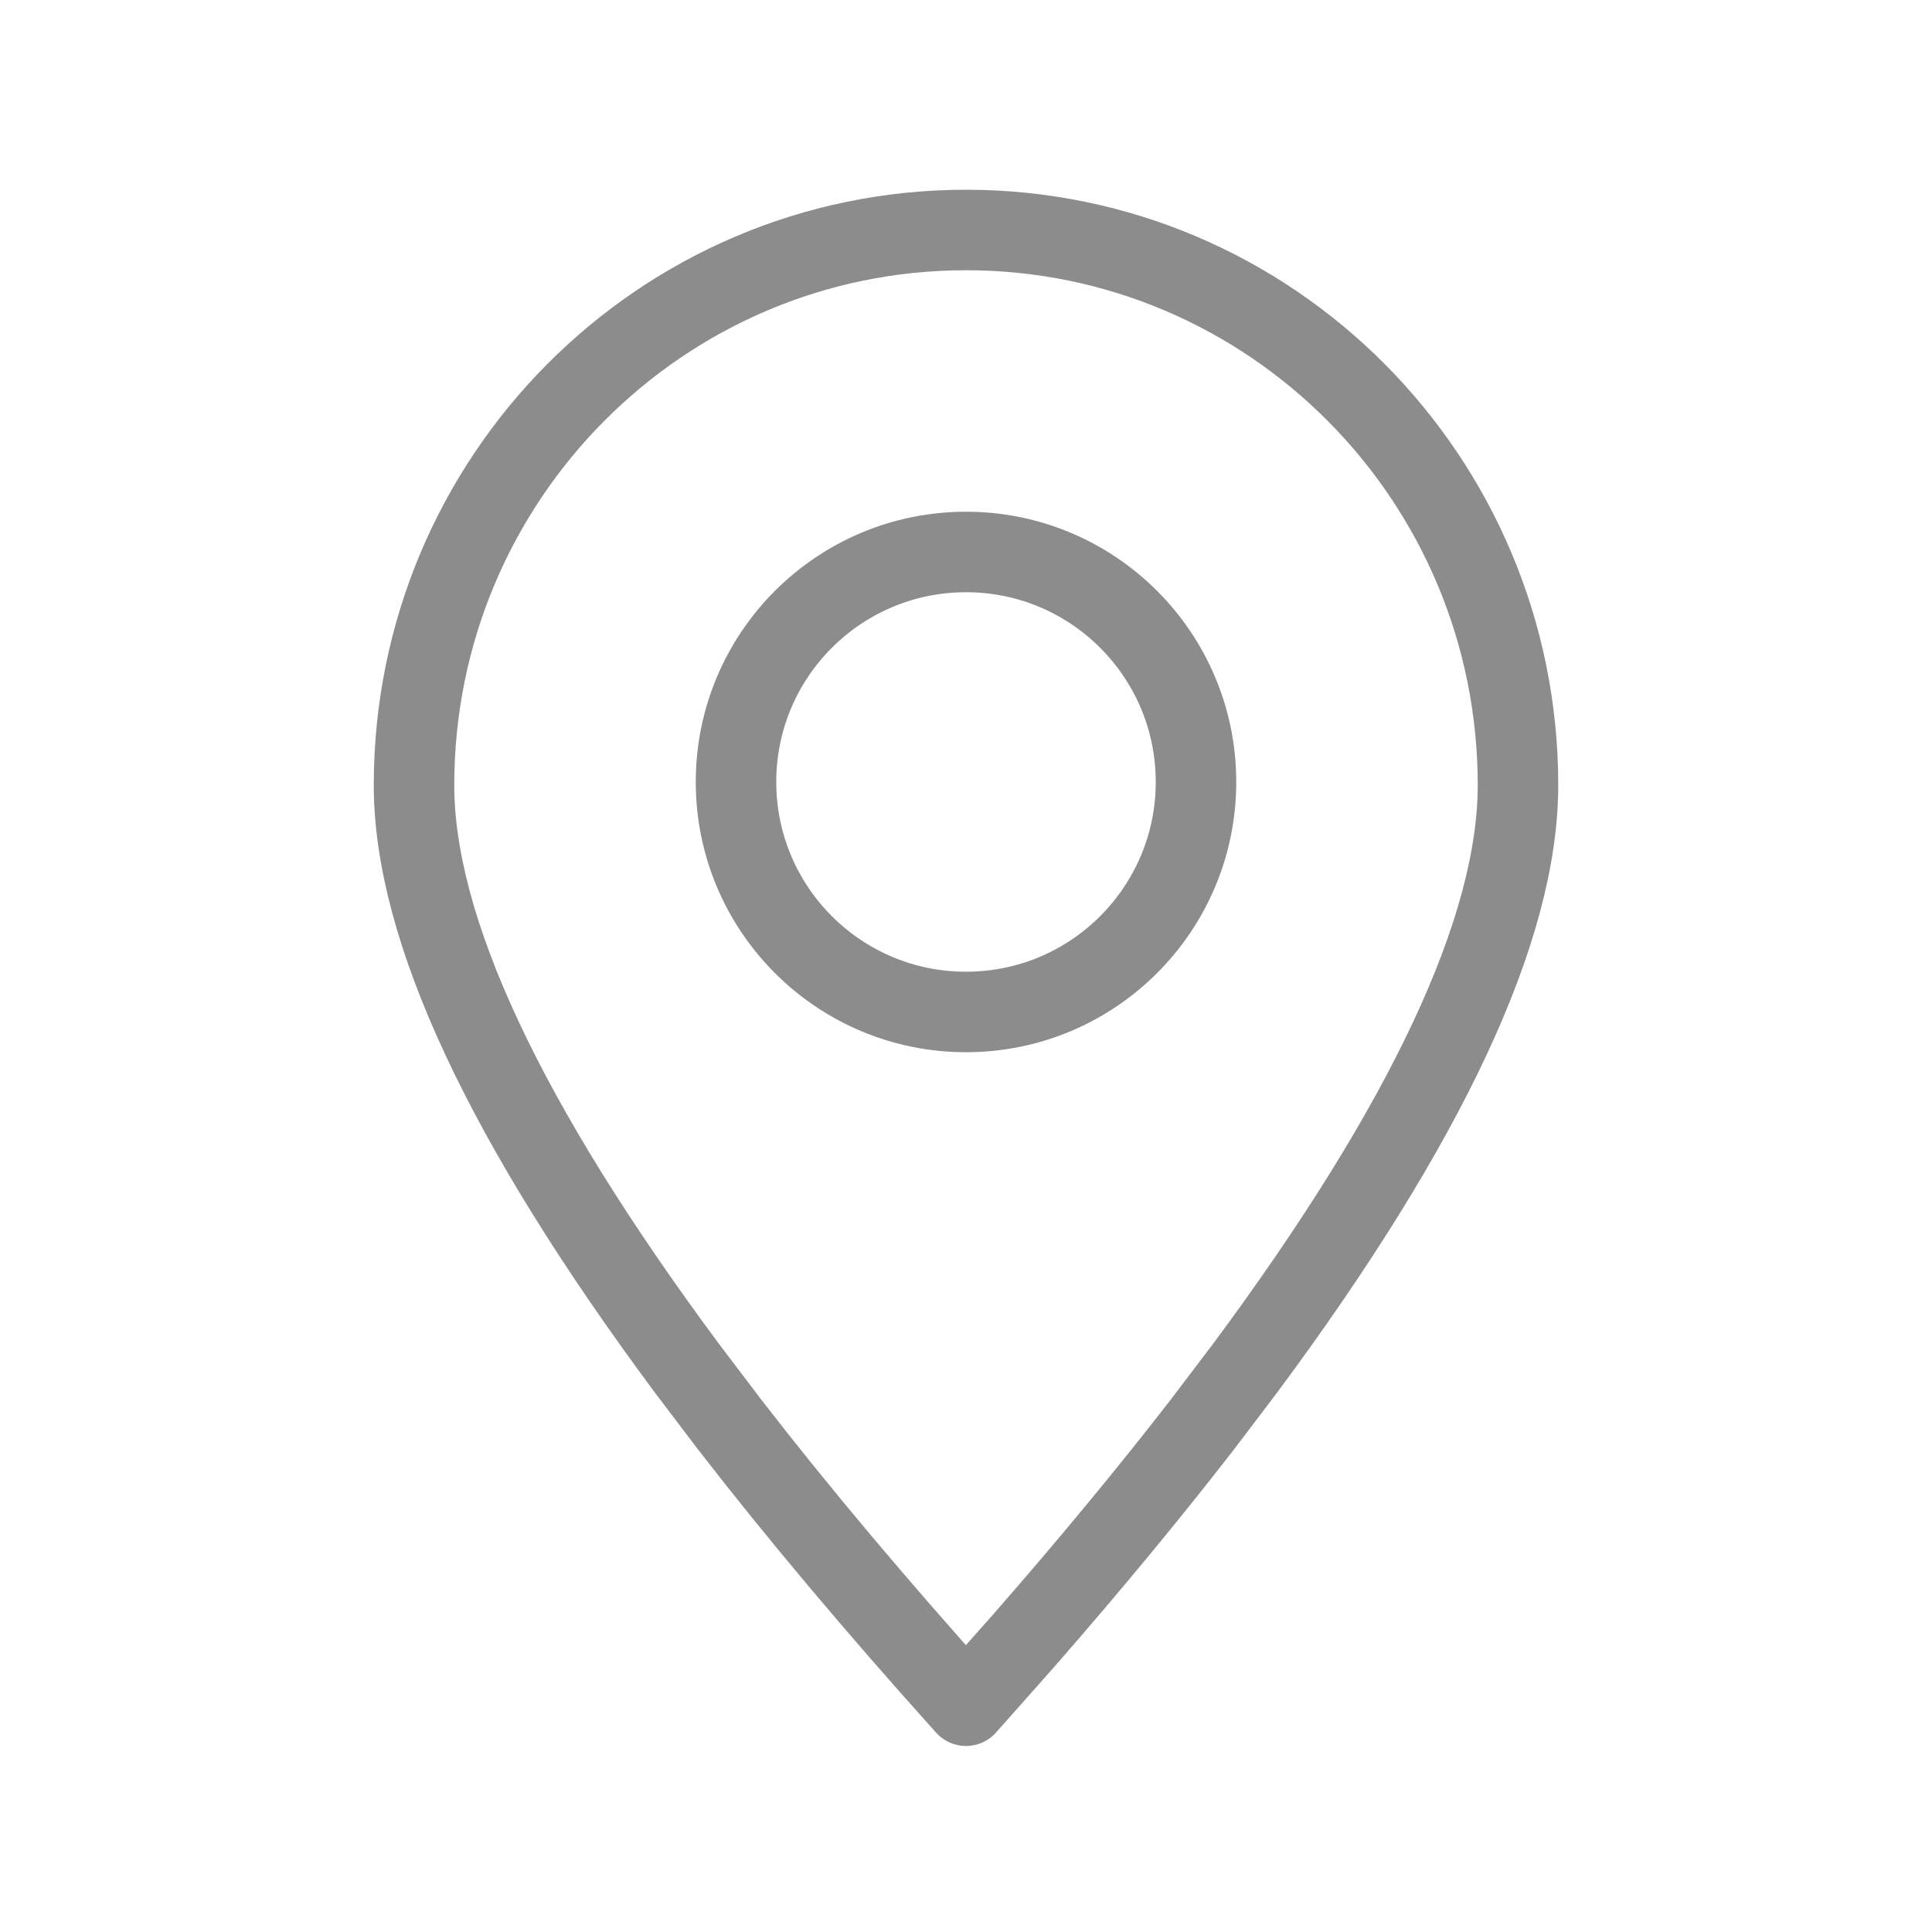
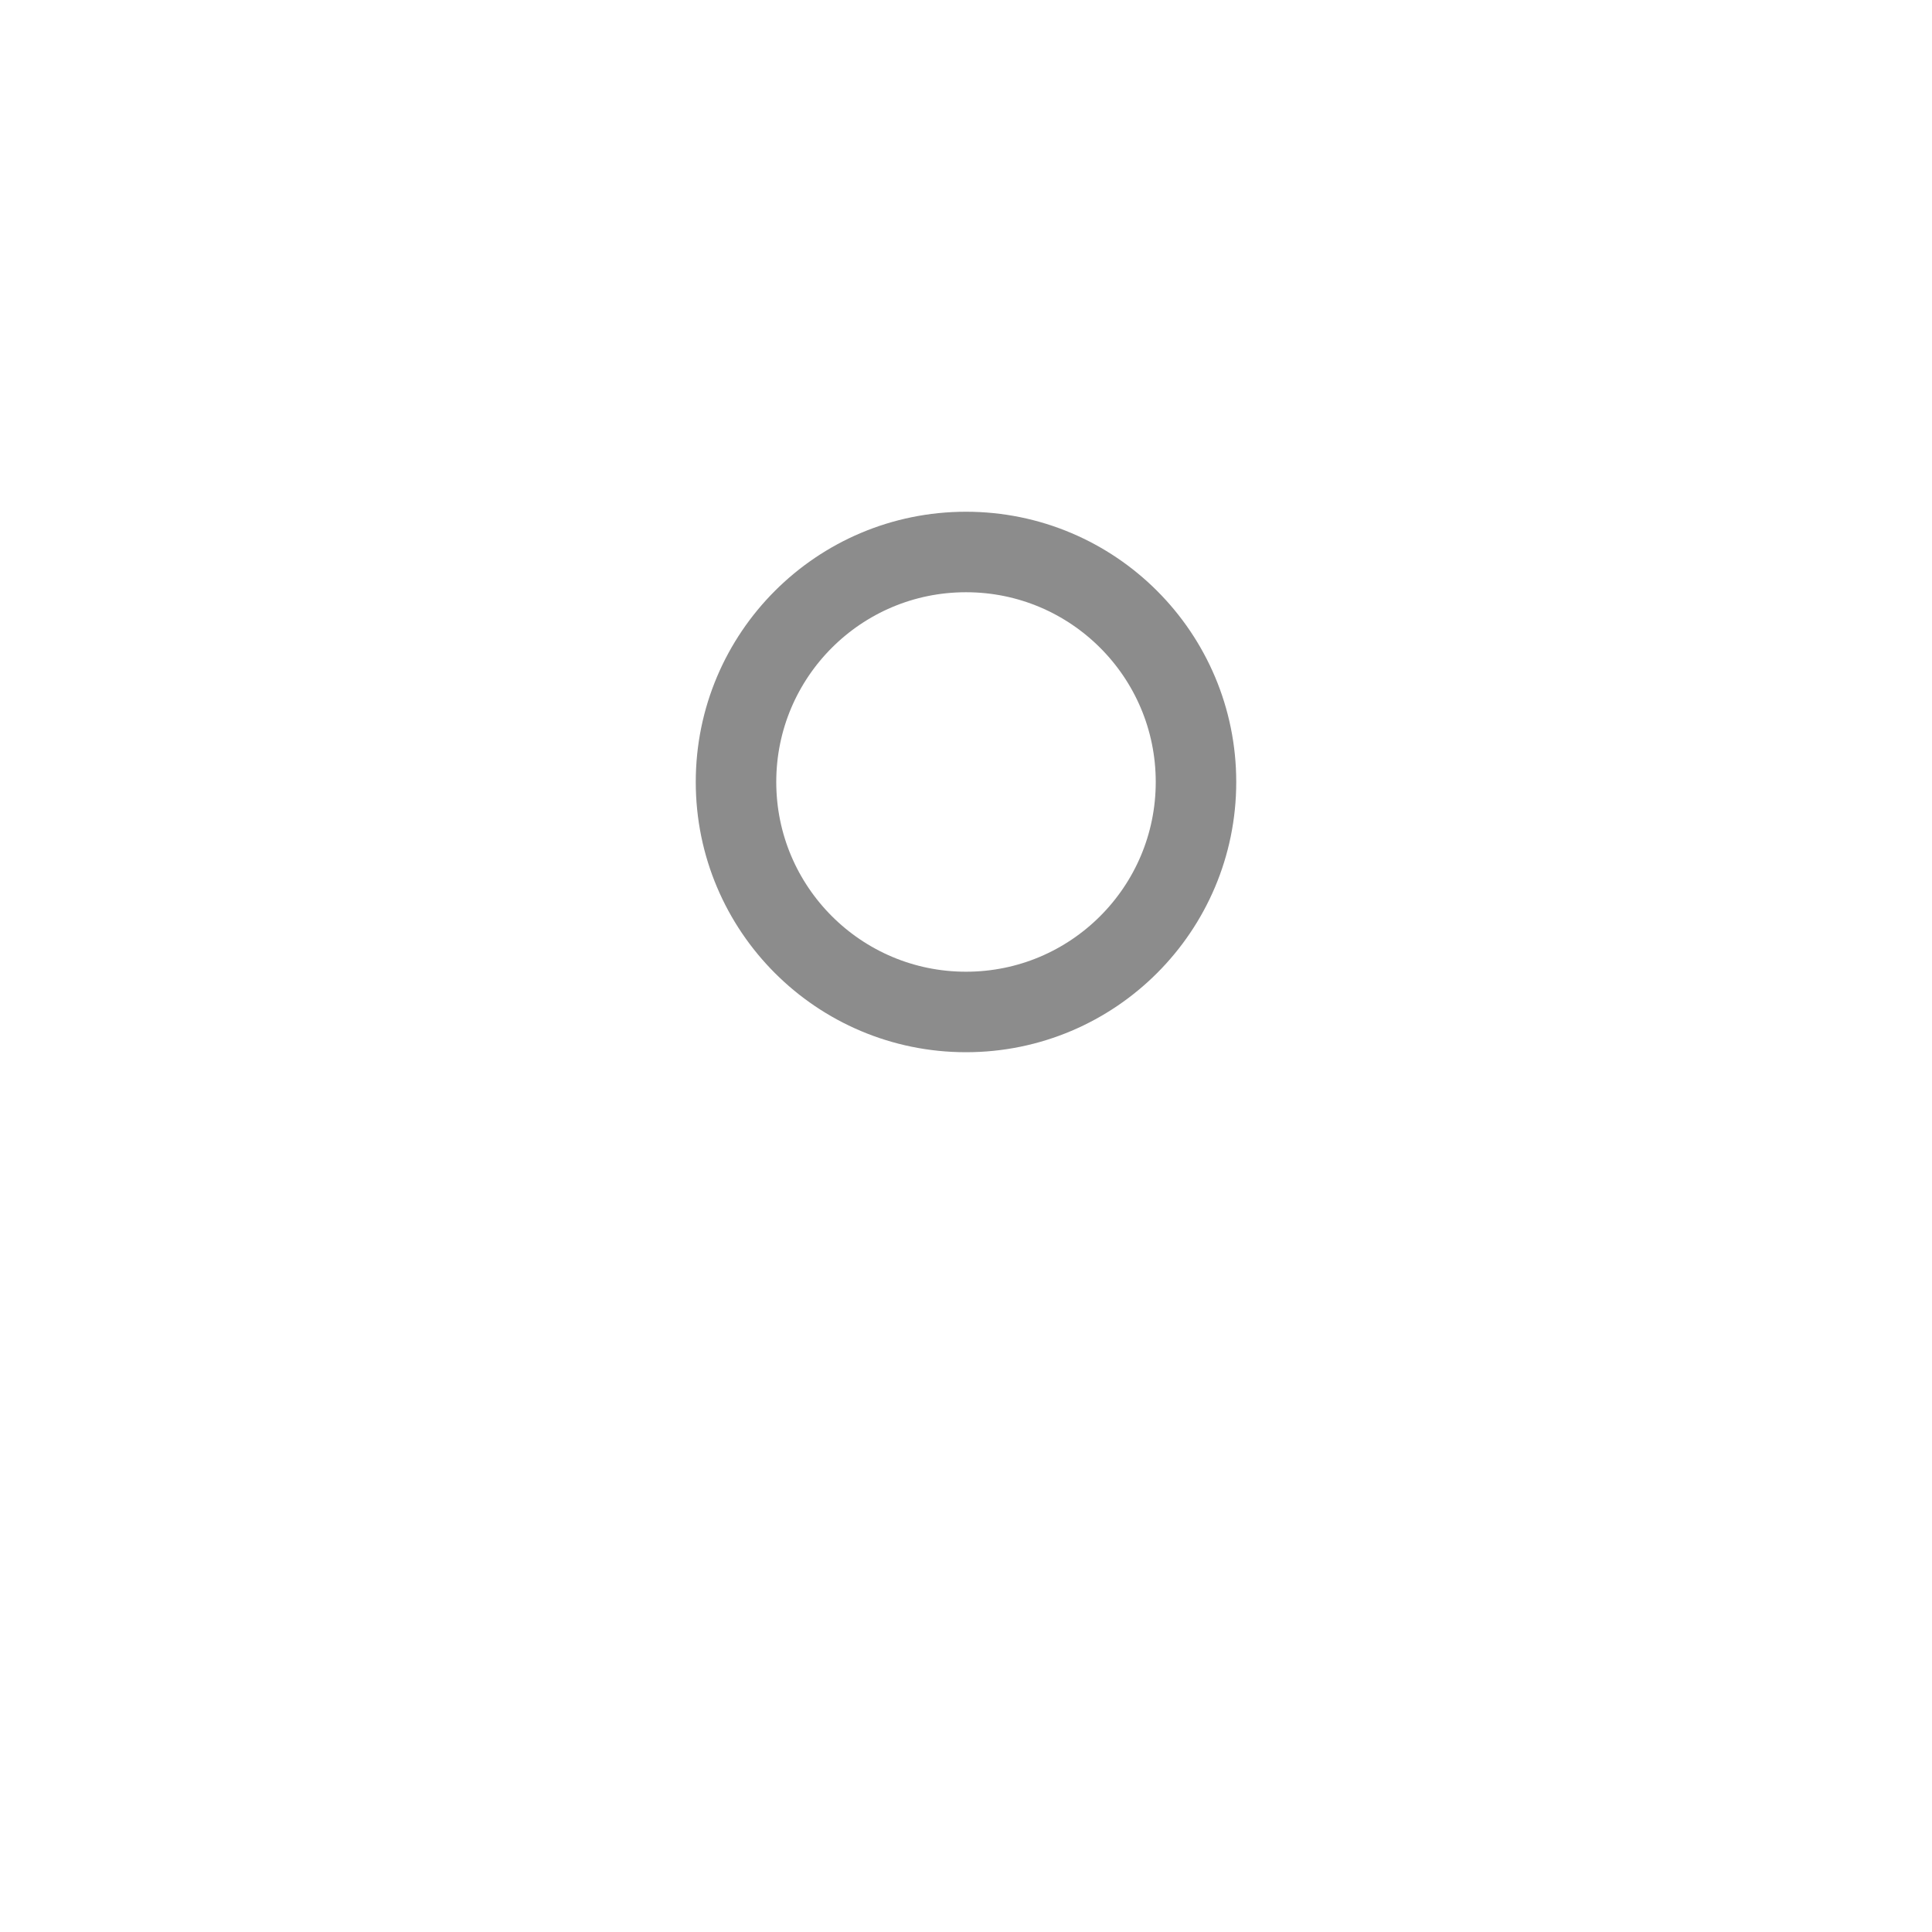
<svg xmlns="http://www.w3.org/2000/svg" width="24" height="24" viewBox="0 0 24 24" fill="none">
-   <path fill-rule="evenodd" clip-rule="evenodd" d="M12 21.189L12.721 20.376C13.539 19.44 14.275 18.549 14.93 17.704L15.471 16.991C17.728 13.949 18.857 11.537 18.857 9.753C18.857 5.944 15.787 2.857 12 2.857C8.213 2.857 5.143 5.944 5.143 9.753C5.143 11.537 6.271 13.949 8.529 16.991L9.07 17.704C9.911 18.791 10.888 19.952 12 21.189Z" stroke="#8C8C8C" stroke-linecap="round" stroke-linejoin="round" />
  <path d="M12 12.571C13.578 12.571 14.857 11.292 14.857 9.714C14.857 8.136 13.578 6.857 12 6.857C10.422 6.857 9.143 8.136 9.143 9.714C9.143 11.292 10.422 12.571 12 12.571Z" stroke="#8C8C8C" stroke-linecap="round" stroke-linejoin="round" />
</svg>